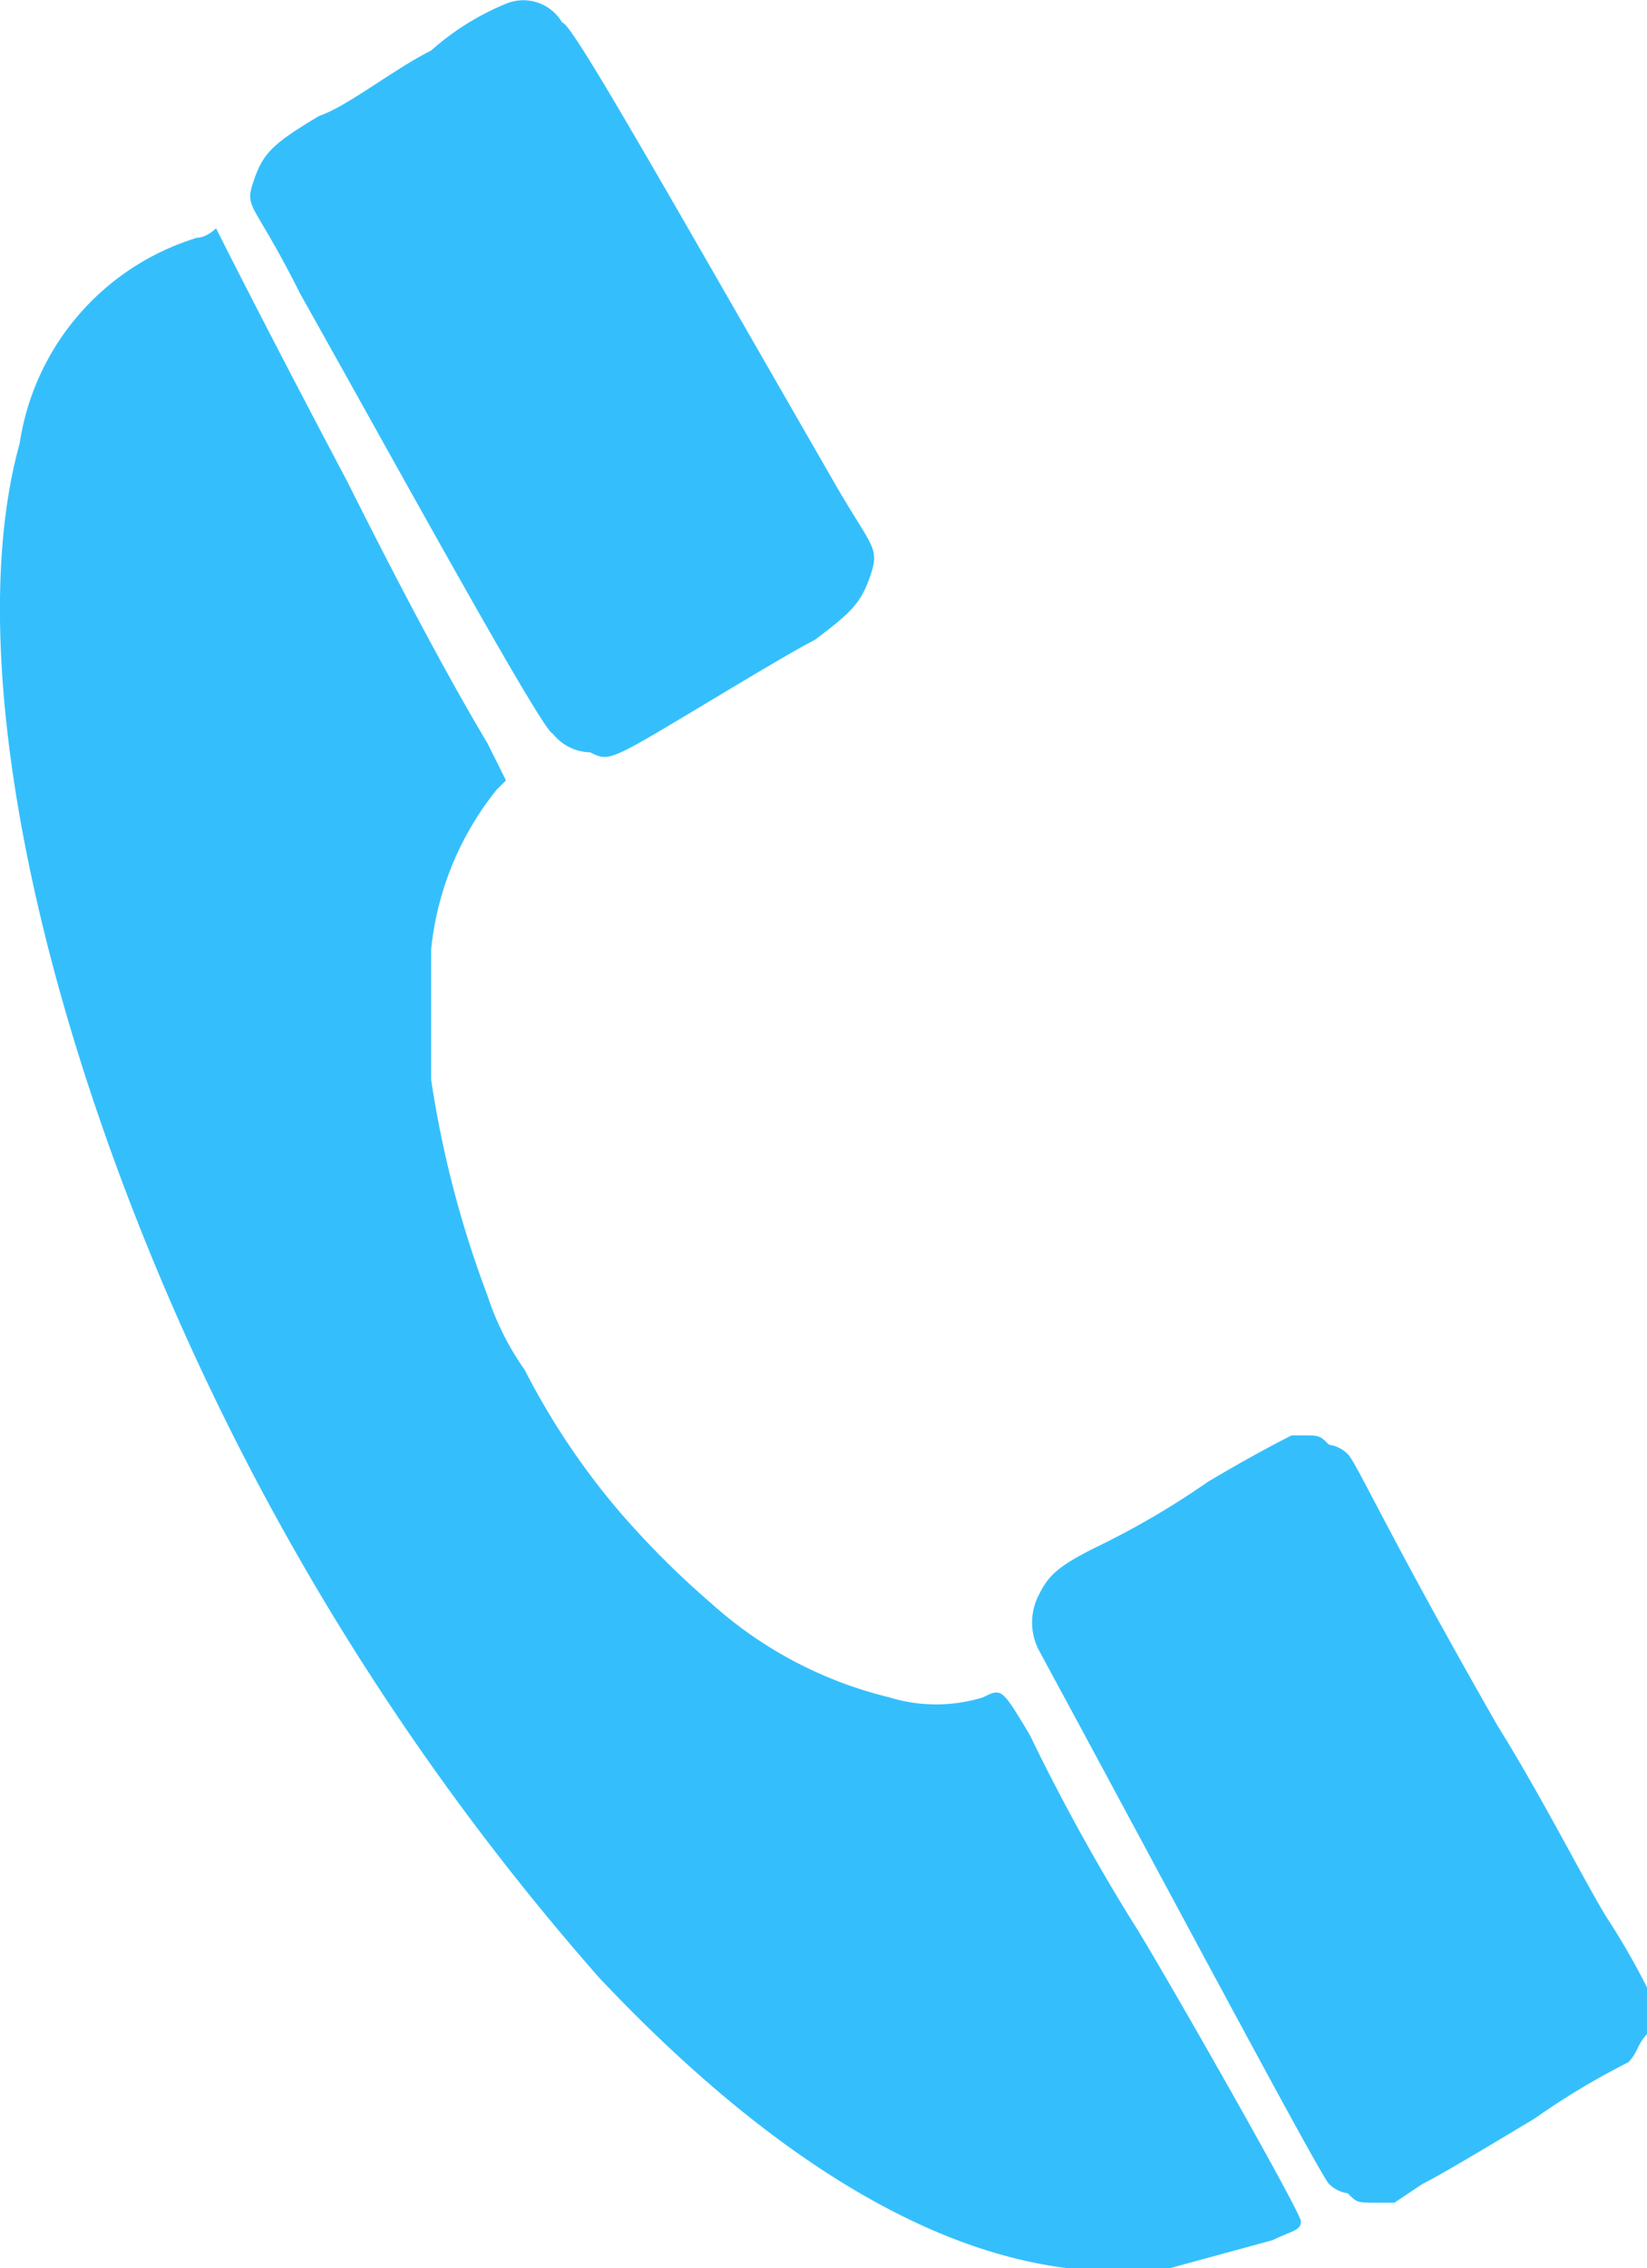
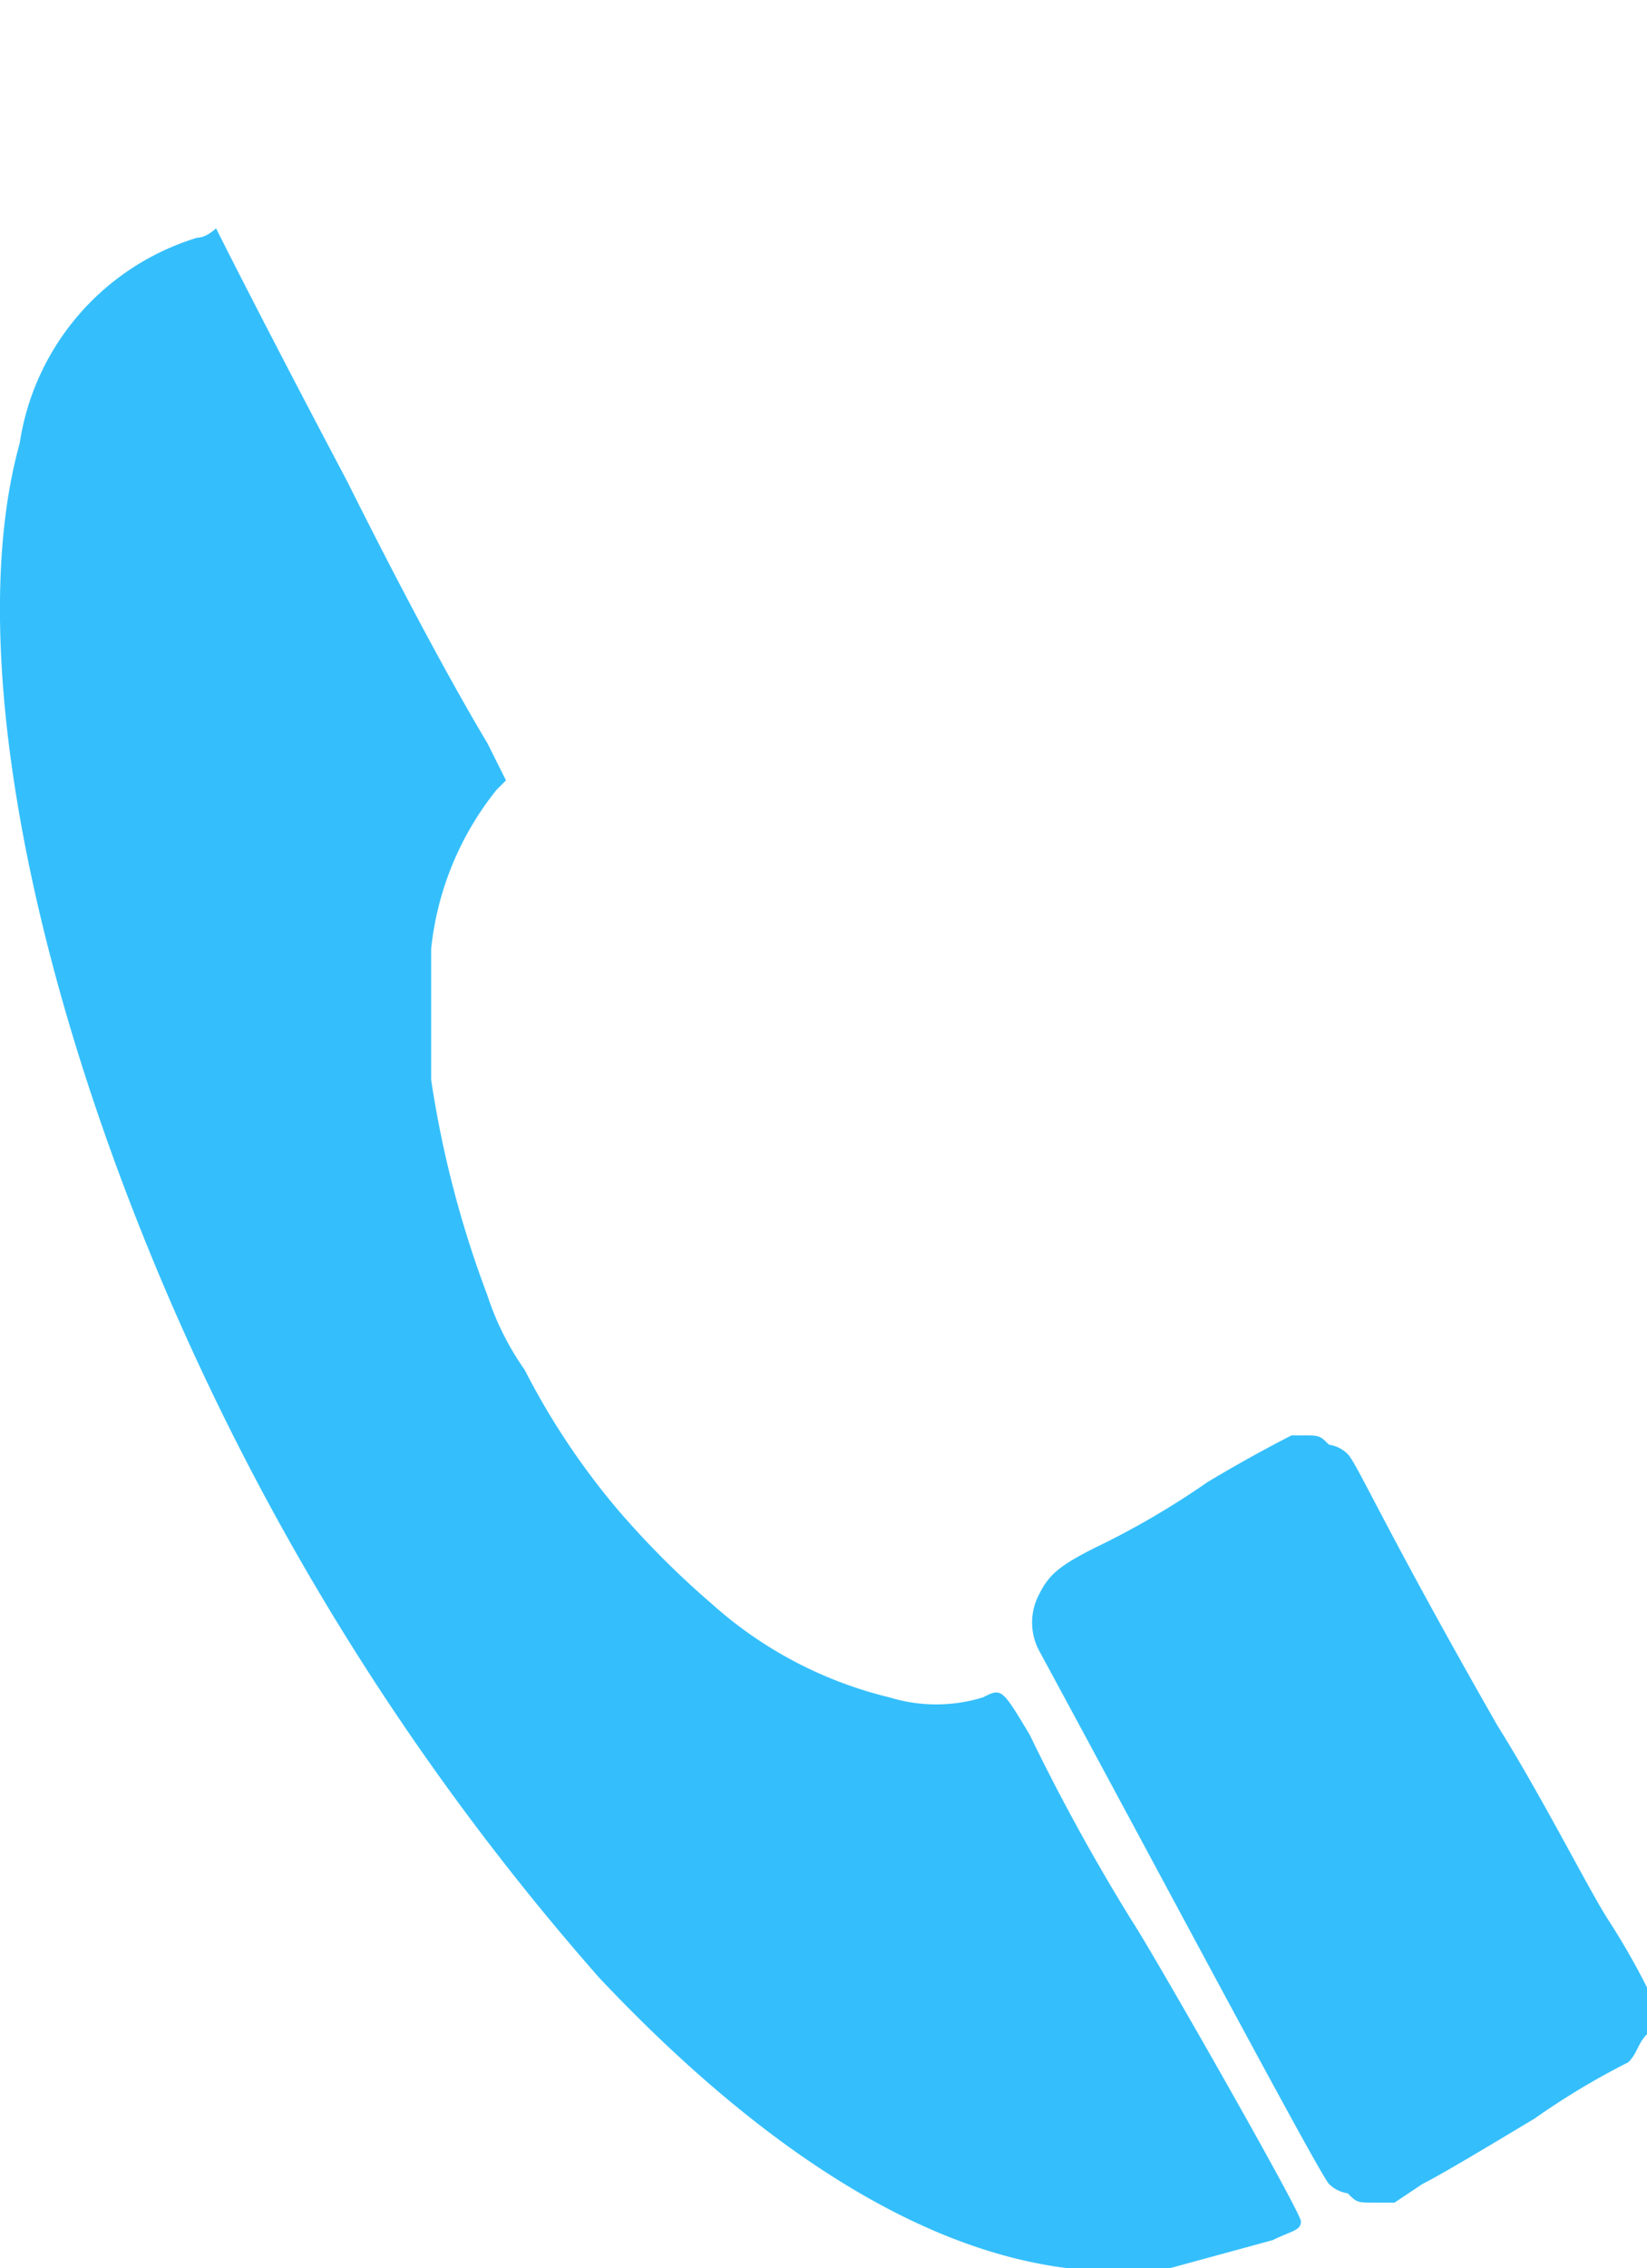
<svg xmlns="http://www.w3.org/2000/svg" id="Layer_1" data-name="Layer 1" viewBox="0 0 17.61 24.24">
  <defs>
    <style>.cls-1{fill:#34bffc;}</style>
  </defs>
-   <path class="cls-1" d="M16.5,8.5a2.8,2.8,0,0,0-.8.5c-.4.2-.9.6-1.2.7-.5.3-.6.4-.7.7s0,.2.5,1.2c.9,1.6,2.6,4.7,2.7,4.7a.52.52,0,0,0,.4.2c.2.1.2.1,1.2-.5.5-.3,1-.6,1.2-.7.4-.3.5-.4.6-.7s0-.3-.4-1c-1.9-3.3-2.8-4.9-2.9-4.9A.48.48,0,0,0,16.5,8.5Z" transform="translate(-11.09 -8.46)" />
  <path class="cls-1" d="M13.2,11a2.72,2.72,0,0,0-1.9,2.2c-.5,1.8-.1,4.7,1.1,7.9a27.48,27.48,0,0,0,5.1,8.5c1.7,1.8,3.4,2.9,5,3.1h1.1l1.1-.3c.2-.1.3-.1.3-.2s-1.6-2.9-1.8-3.2a21.89,21.89,0,0,1-1.1-2c-.3-.5-.3-.5-.5-.4a1.7,1.7,0,0,1-1,0,4.39,4.39,0,0,1-1.9-1,9.43,9.43,0,0,1-1-1,7.84,7.84,0,0,1-1-1.5,3,3,0,0,1-.4-.8,11.2,11.2,0,0,1-.6-2.3V18.6a3.25,3.25,0,0,1,.7-1.7l.1-.1-.2-.4c-.3-.5-.8-1.4-1.5-2.8-.9-1.7-1.4-2.7-1.4-2.7S13.3,11,13.2,11Z" transform="translate(-11.09 -8.46)" />
  <path class="cls-1" d="M24.9,23.8s-.4.2-.9.5a8.76,8.76,0,0,1-1.2.7c-.4.2-.5.3-.6.5a.64.64,0,0,0,0,.6c1.3,2.4,3,5.6,3.1,5.7a.35.35,0,0,0,.2.1c.1.1.1.1.3.1H26l.3-.2c.2-.1.7-.4,1.2-.7a7.92,7.92,0,0,1,1-.6c.1-.1.1-.2.2-.3v-.5a7.76,7.76,0,0,0-.4-.7c-.2-.3-.7-1.3-1.2-2.1-1.2-2.1-1.5-2.8-1.6-2.9a.35.35,0,0,0-.2-.1c-.1-.1-.1-.1-.3-.1Z" transform="translate(-11.09 -8.46)" />
</svg>